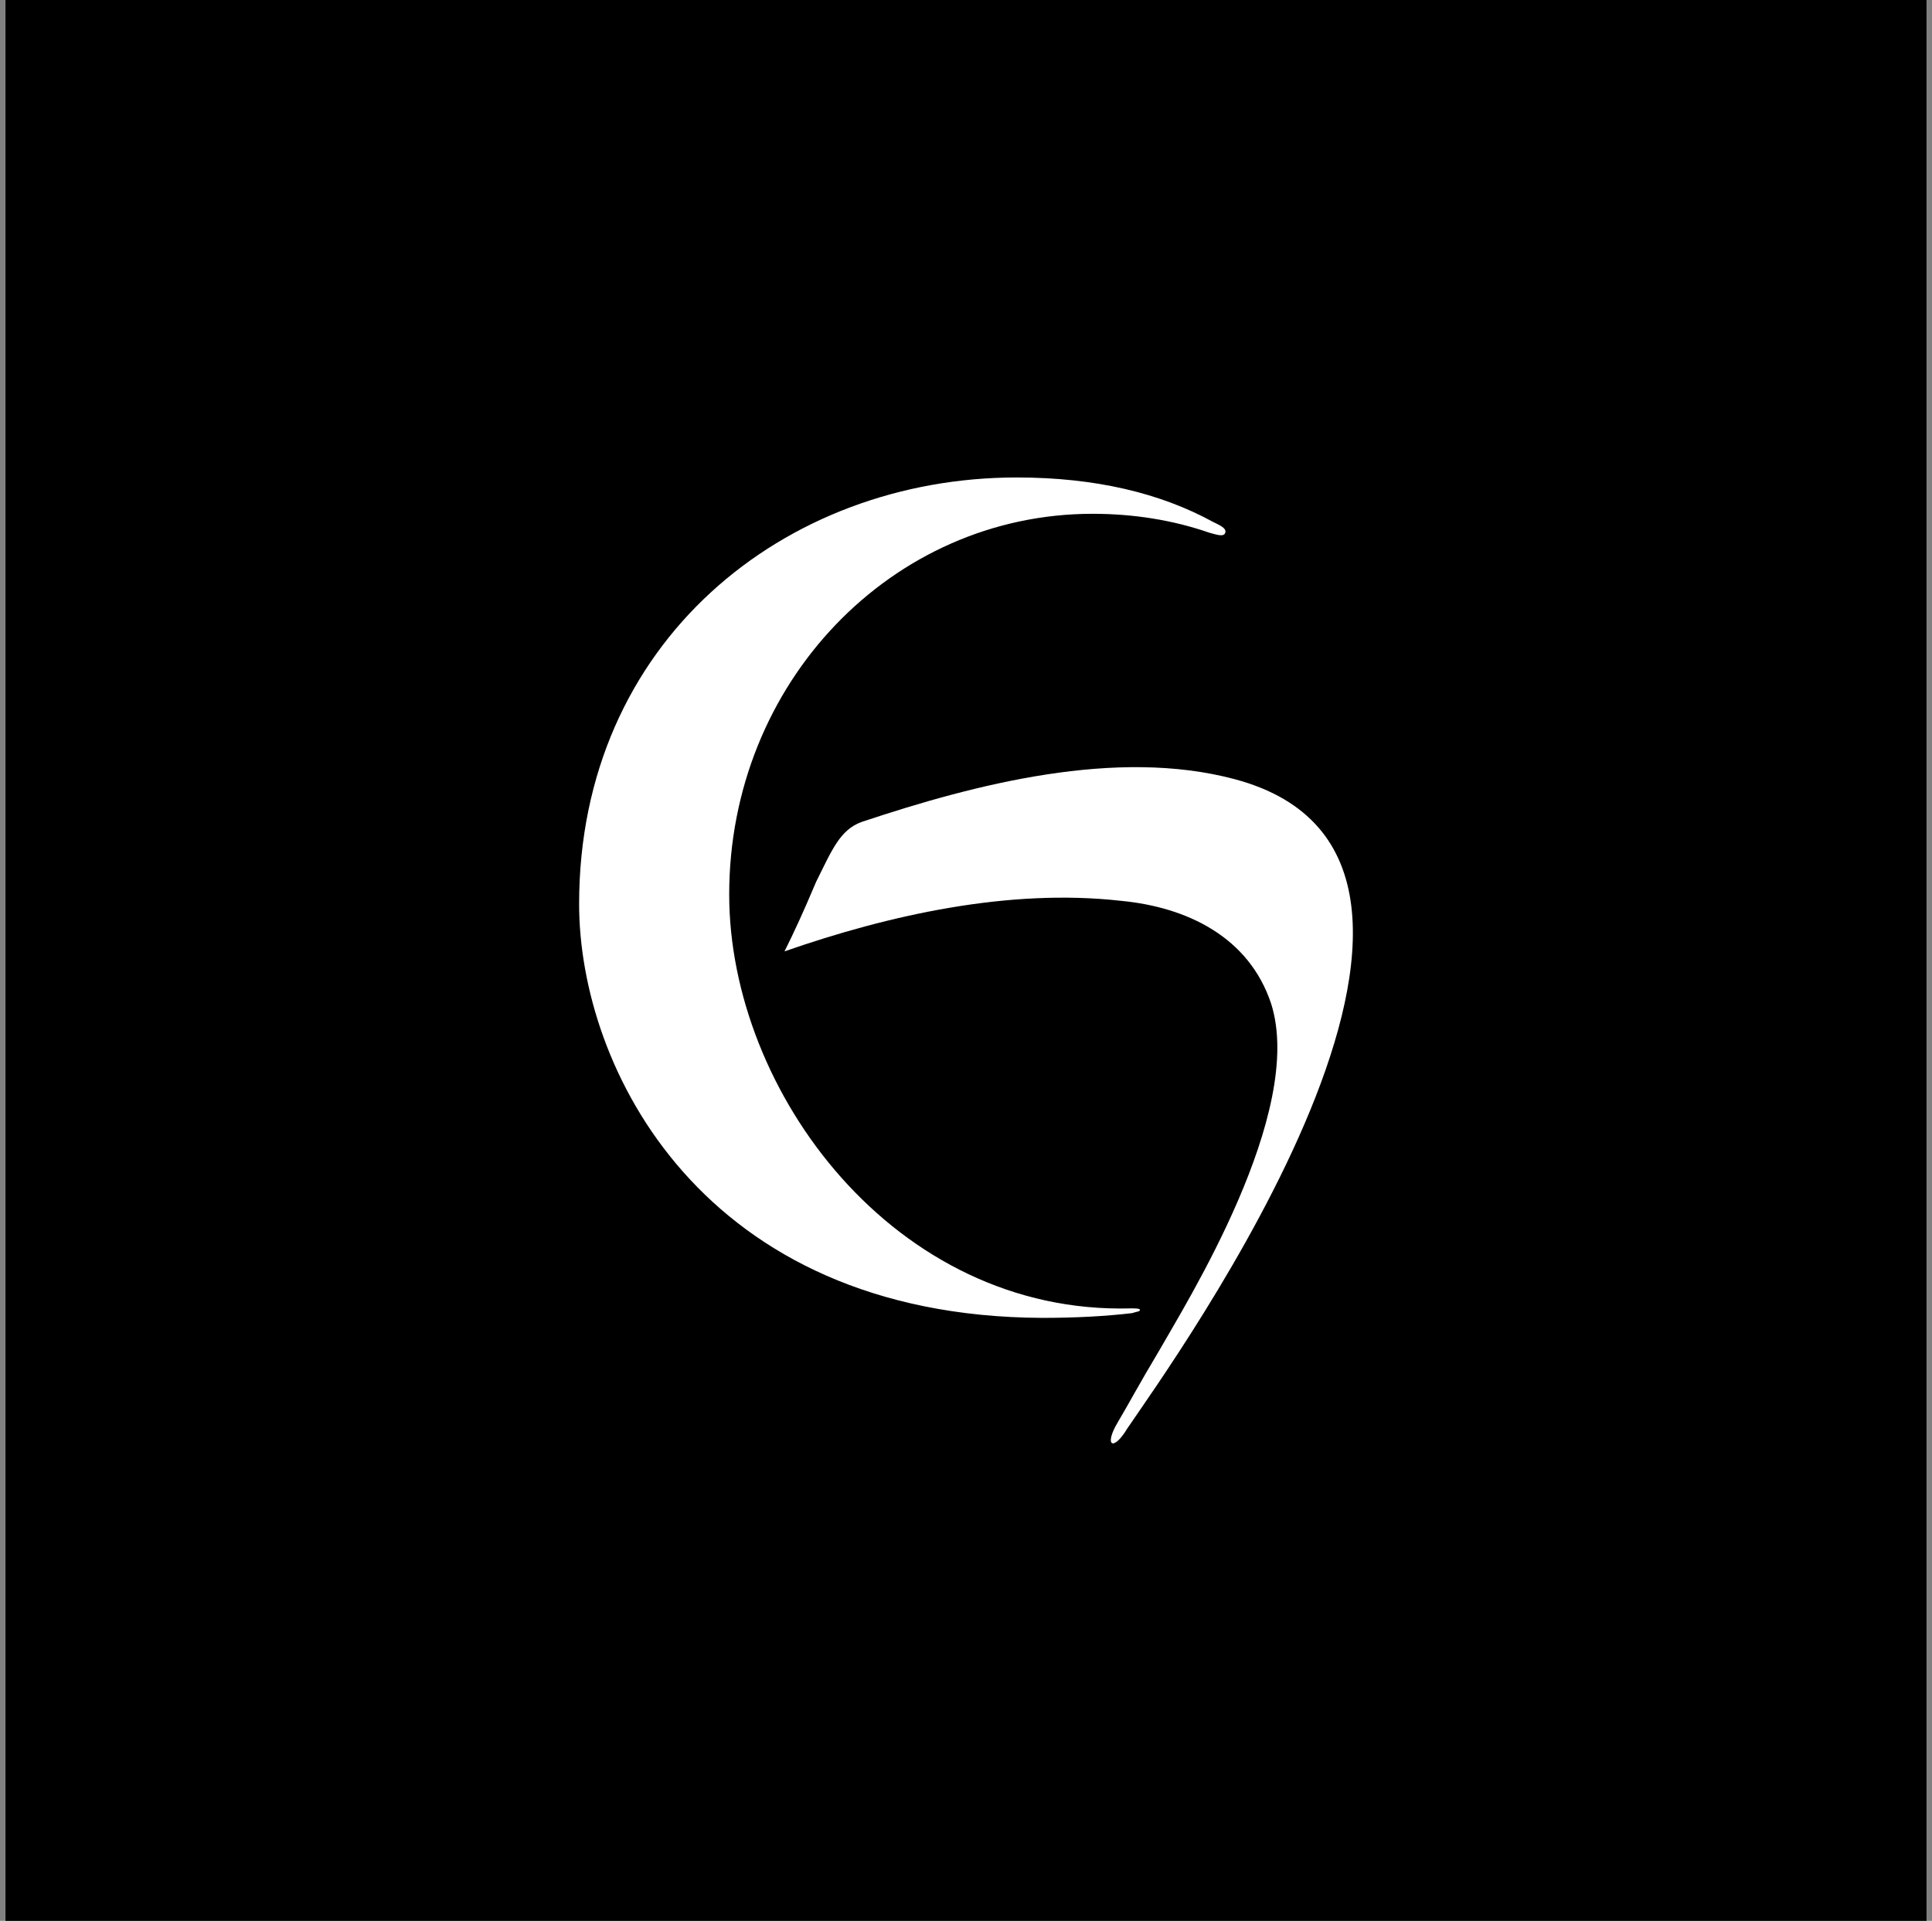
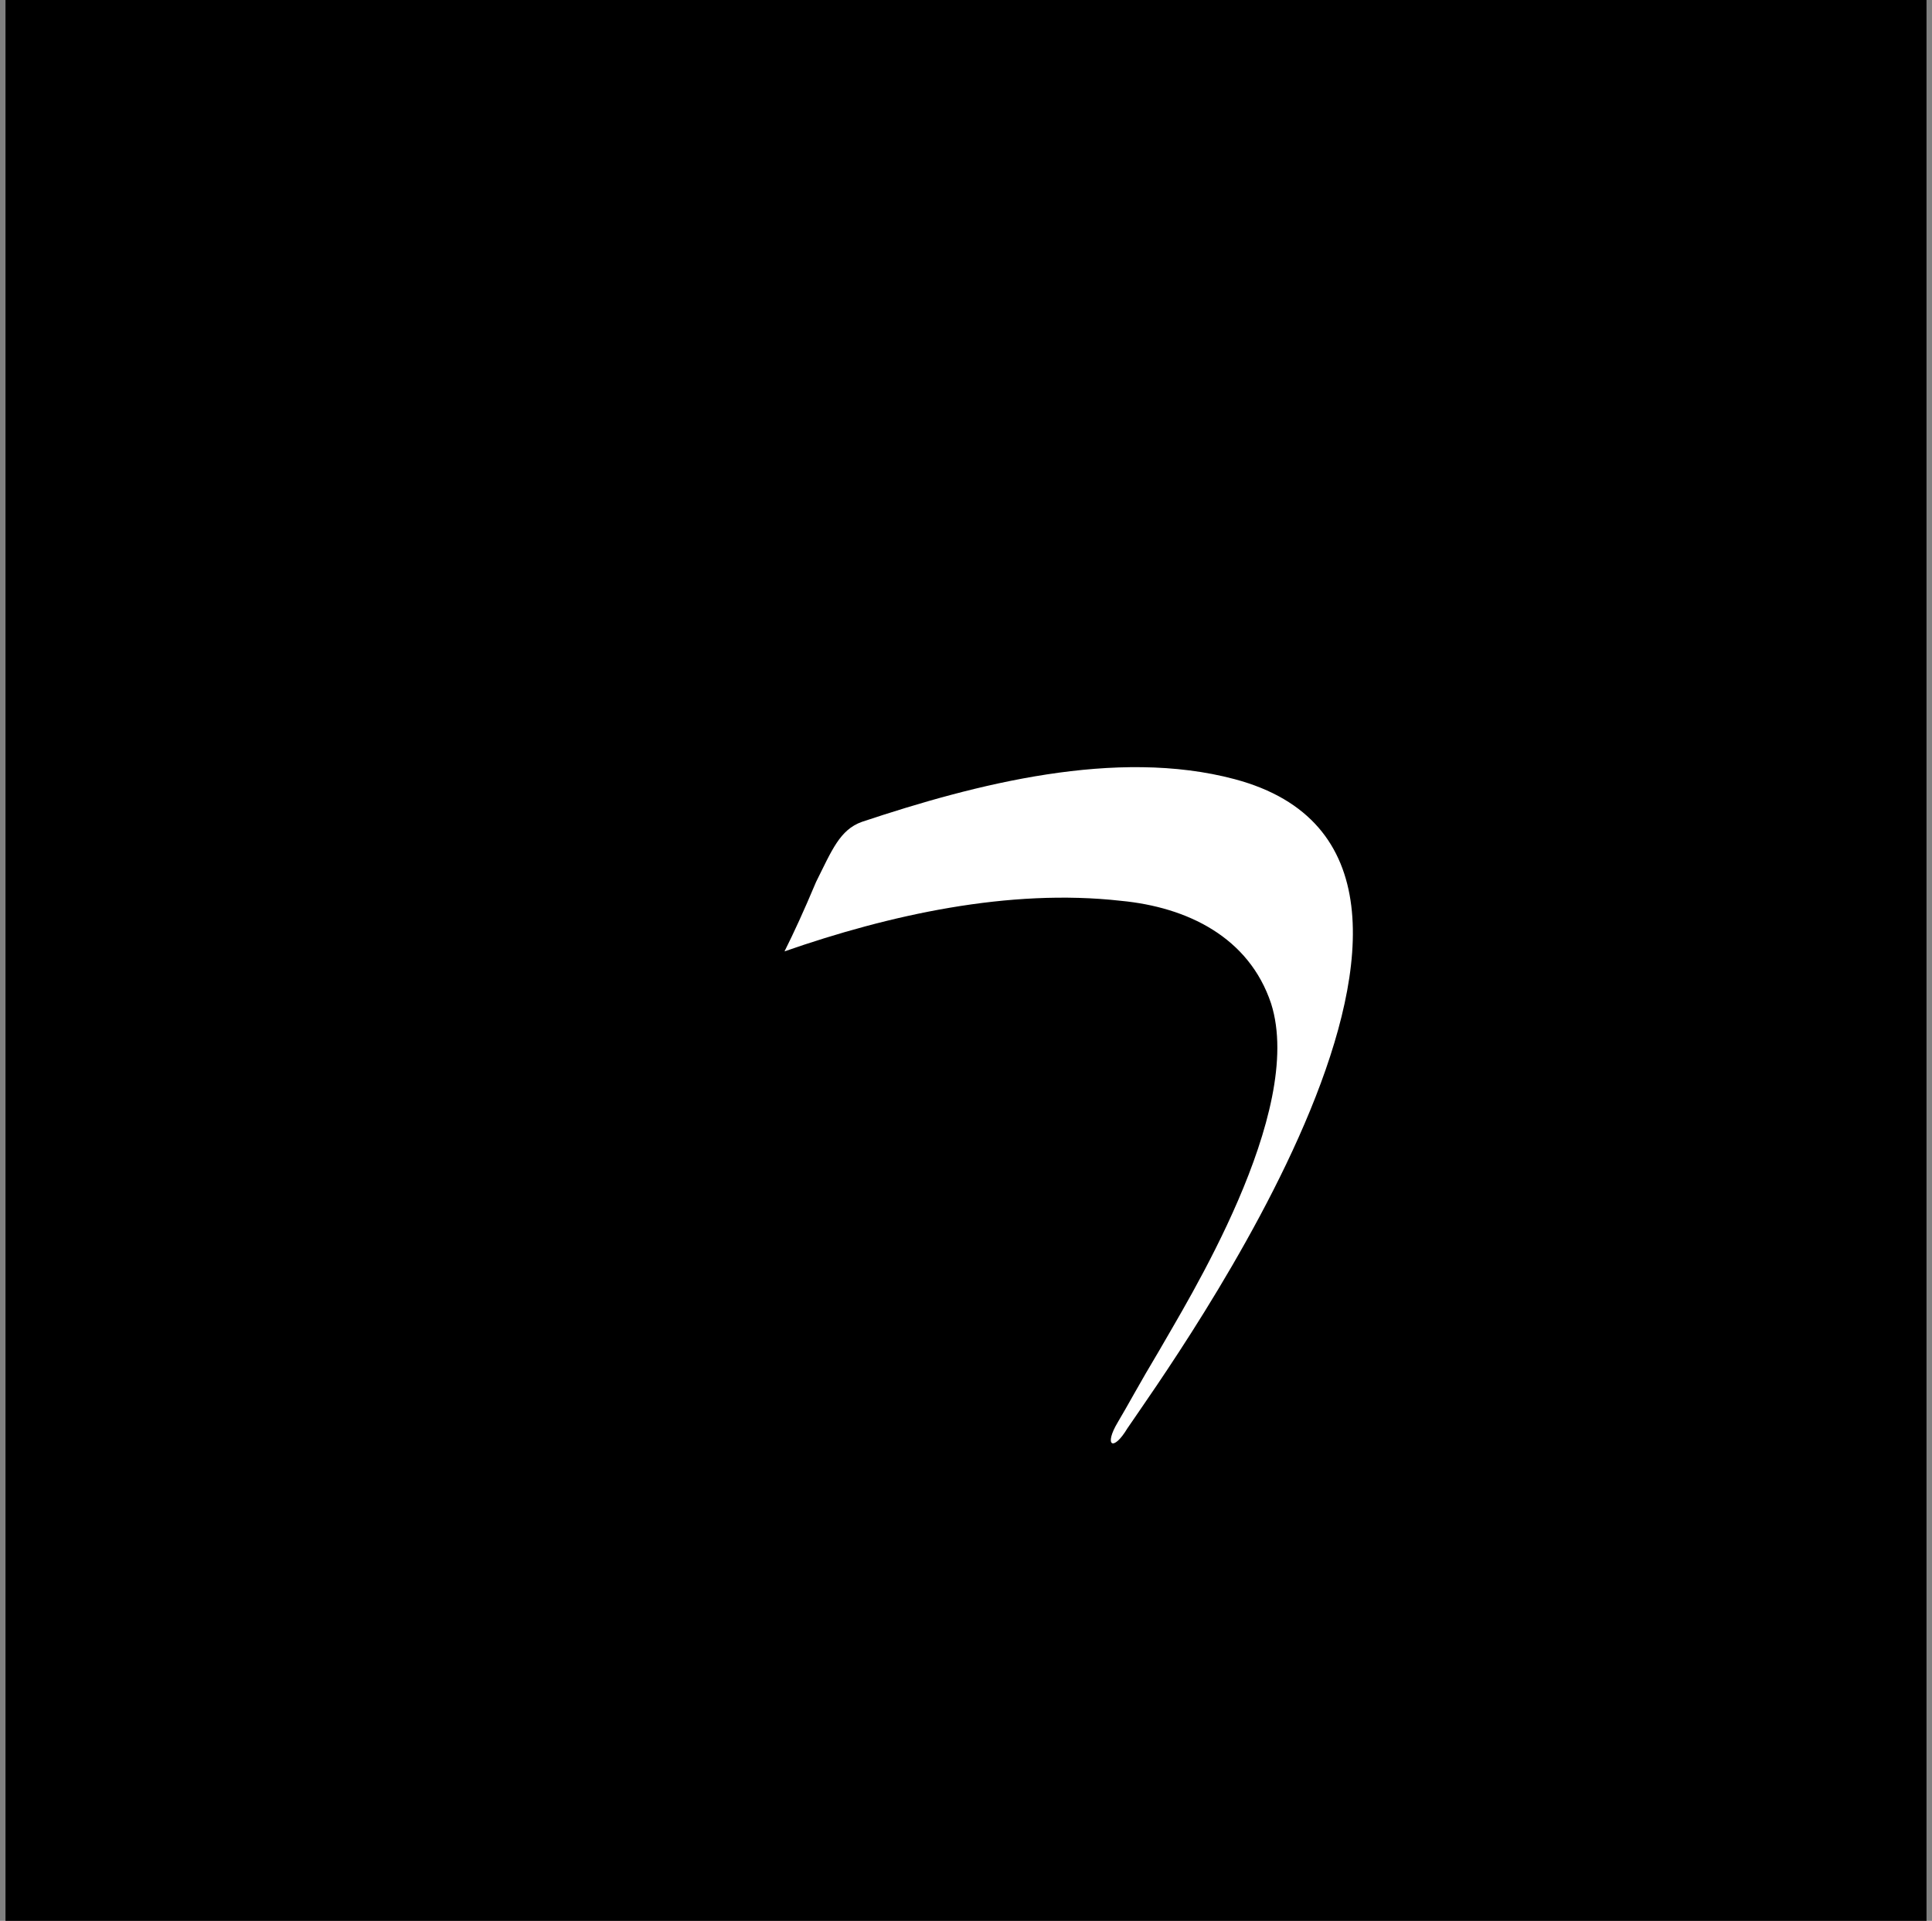
<svg xmlns="http://www.w3.org/2000/svg" width="176" height="175" viewBox="0 0 176 175" fill="none">
  <rect x="0" y="0" width="176" height="175" fill="#808080" stroke="none" />
  <rect width="175" height="175" transform="translate(0.5)" fill="#151515" style="fill:#151515;fill:color(display-p3 0.082 0.082 0.082);fill-opacity:1;" />
  <path d="M71.466 86.676C80.964 83.366 91.902 80.919 102.121 82.071C108.165 82.647 113.778 85.381 115.793 91.426C118.959 101.356 108.021 118.771 105.575 123.088C103.848 125.967 102.696 128.125 101.833 129.565C100.538 131.723 101.401 132.299 102.696 130.14C106.582 124.383 139.972 78.329 112.483 70.989C101.689 68.111 88.88 71.421 78.518 74.875C76.503 75.594 75.783 77.465 74.344 80.344C73.193 83.078 72.329 84.949 71.466 86.676Z" fill="white" style="fill:white;fill-opacity:1;" />
-   <path d="M103.128 119.634C100.681 119.922 97.947 120.066 94.925 120.066C63.982 119.922 52.756 97.326 52.756 82.359C52.756 58.468 71.466 43.5 92.622 43.5C99.818 43.5 105.719 44.939 110.468 47.53C111.044 47.818 111.763 48.105 111.619 48.537C111.476 48.969 110.756 48.681 110.18 48.537C106.87 47.386 103.272 46.81 99.53 46.81C81.252 46.81 66.428 62.21 66.428 81.495C66.428 99.485 81.54 119.778 102.984 119.202H103.128C103.416 119.202 103.848 119.202 103.848 119.346C103.848 119.49 103.56 119.49 103.128 119.634Z" fill="white" style="fill:white;fill-opacity:1;" />
</svg>